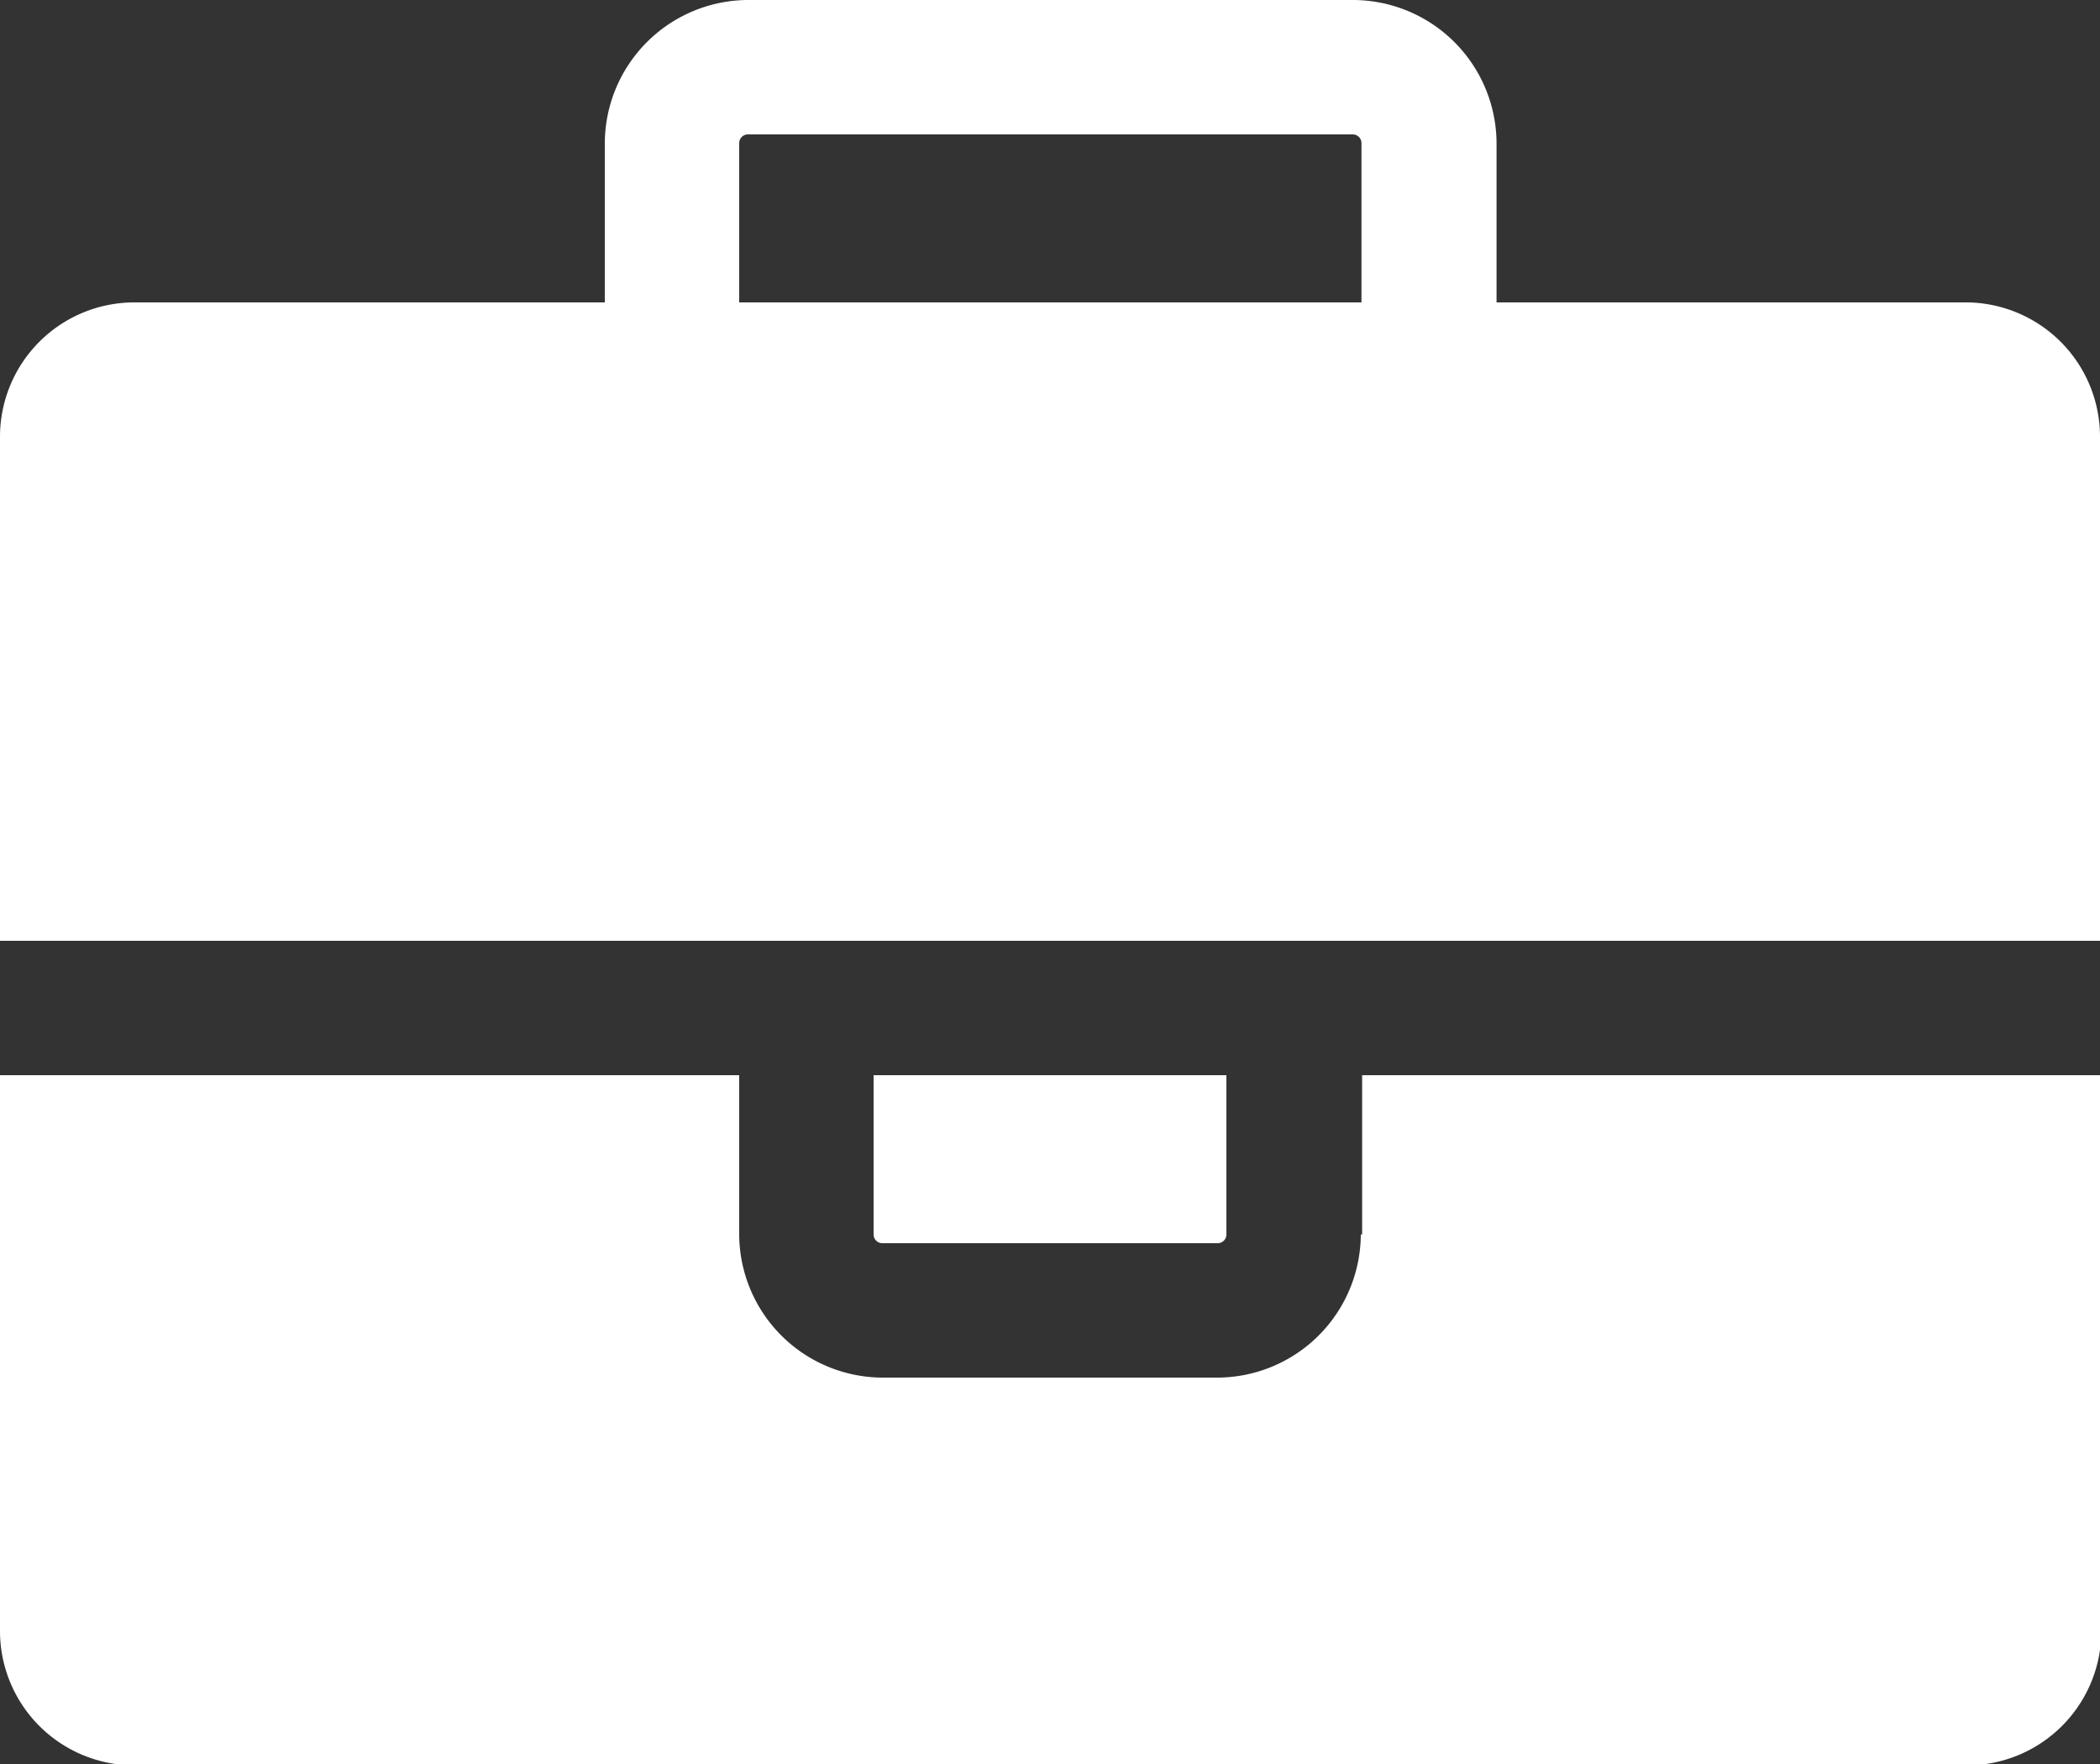
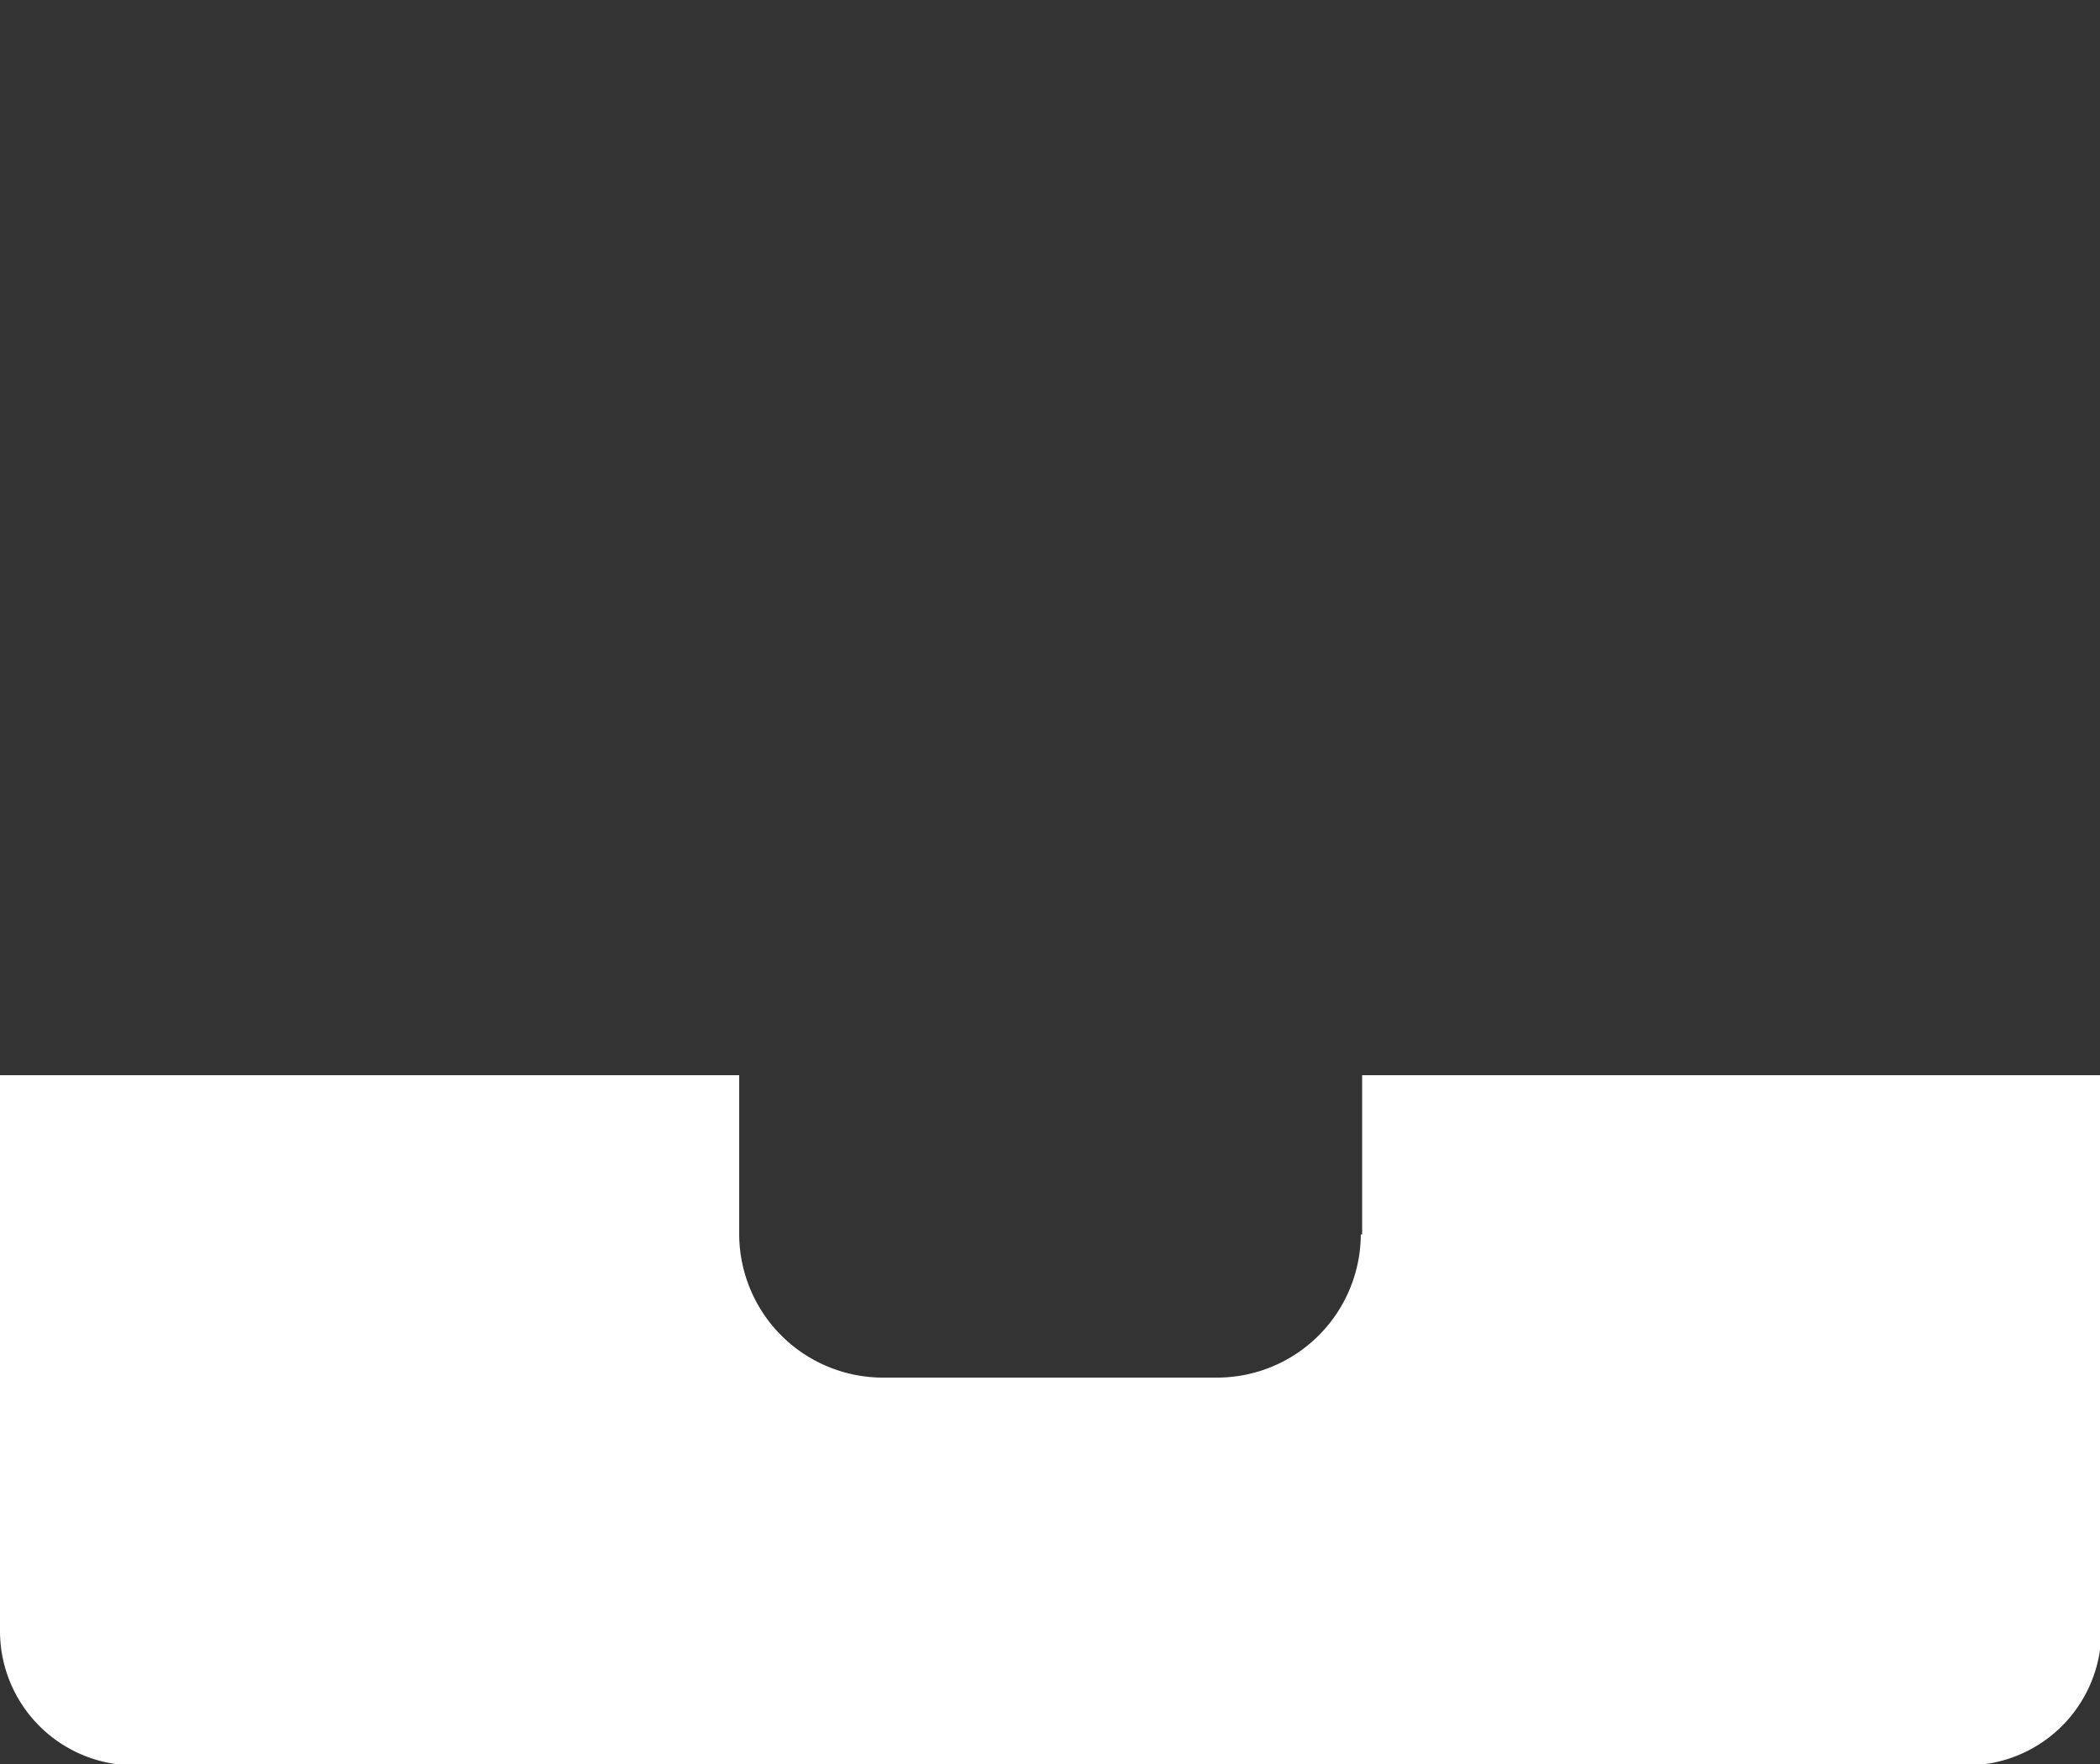
<svg xmlns="http://www.w3.org/2000/svg" viewBox="0 0 31.25 26.25">
  <rect x="0" y="0" width="31.25" height="26.25" fill="#333333" stroke="none" />
  <title>icon-about</title>
-   <path d="M29.27,4.5h-7V2.13A2.14,2.14,0,0,0,20.12,0h-9A2.14,2.14,0,0,0,9,2.13V4.5H2a2,2,0,0,0-2,2V14H31.25V6.48A2,2,0,0,0,29.27,4.5ZM11,2.13A0.13,0.13,0,0,1,11.13,2h9a0.13,0.13,0,0,1,.13.13V4.5H11V2.13Z" fill="#fff" />
-   <path d="M18.12,18.5a0.13,0.13,0,0,0,.13-0.13V16H13v2.37a0.13,0.13,0,0,0,.13.13h5Z" fill="#fff" />
  <path d="M20.25,18.37a2.14,2.14,0,0,1-2.13,2.13h-5A2.14,2.14,0,0,1,11,18.37V16H0v8.27a2,2,0,0,0,2,2H29.27a2,2,0,0,0,2-2V16h-11v2.37Z" fill="#fff" />
</svg>